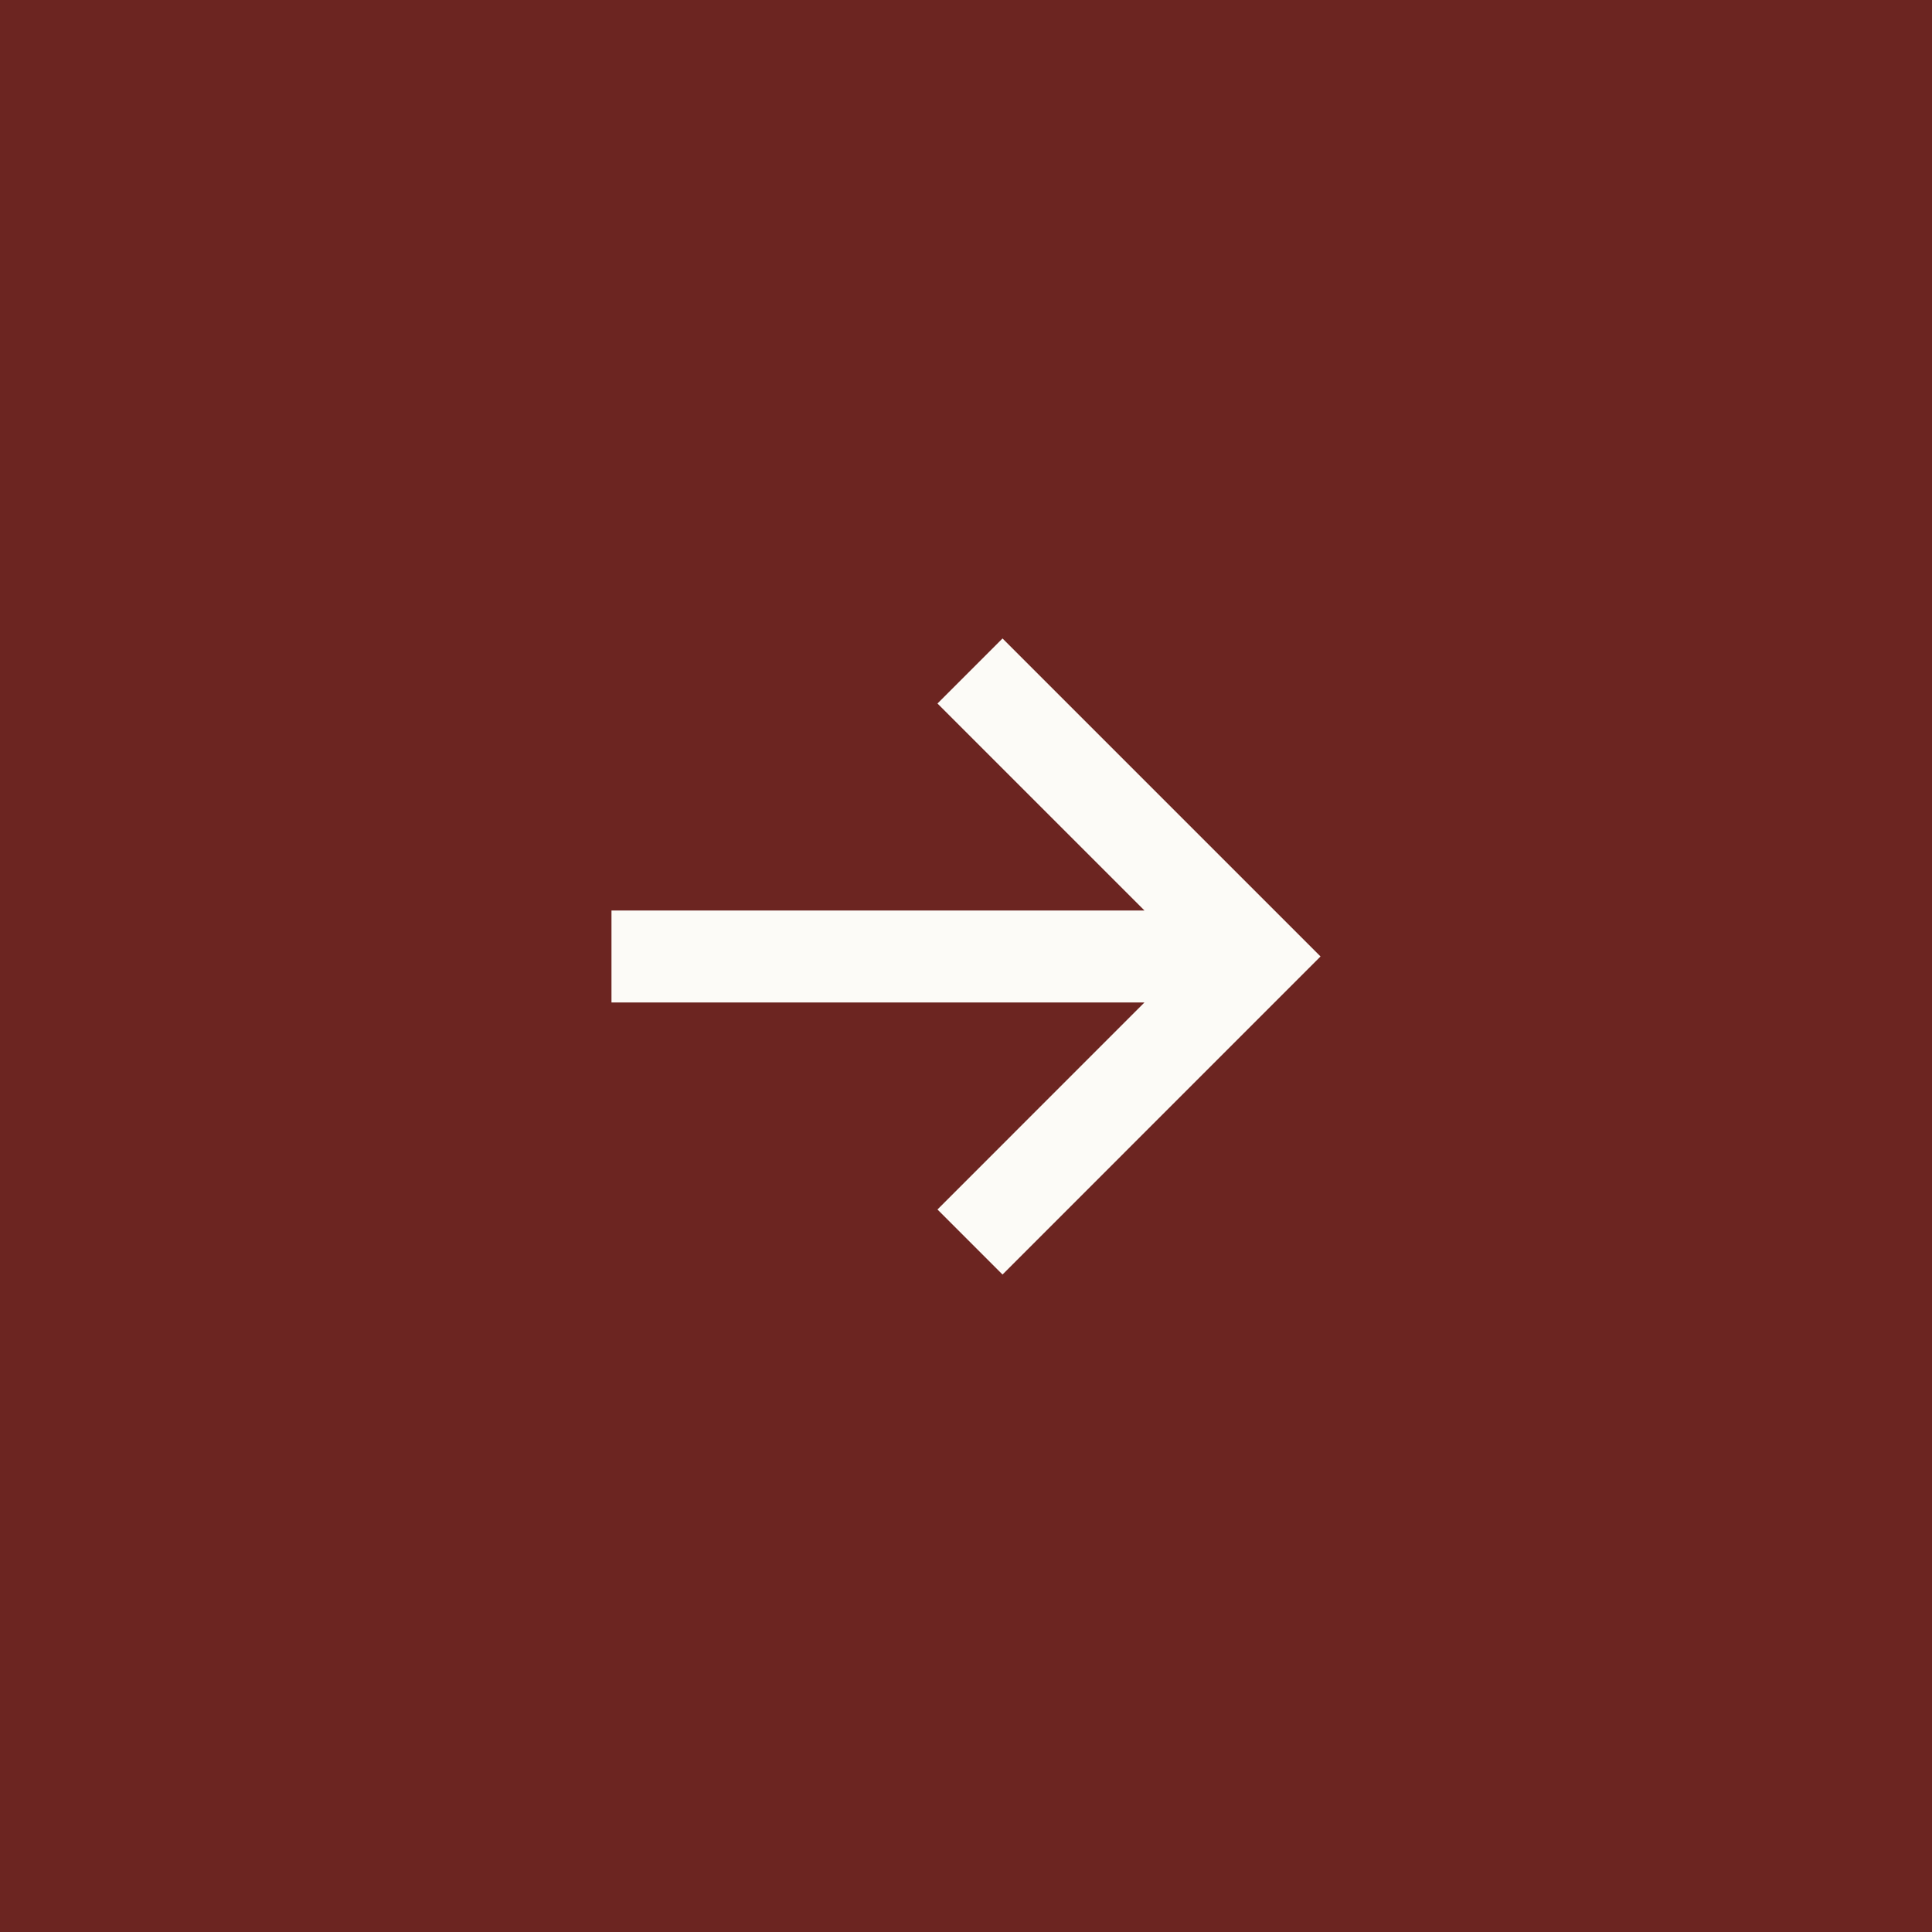
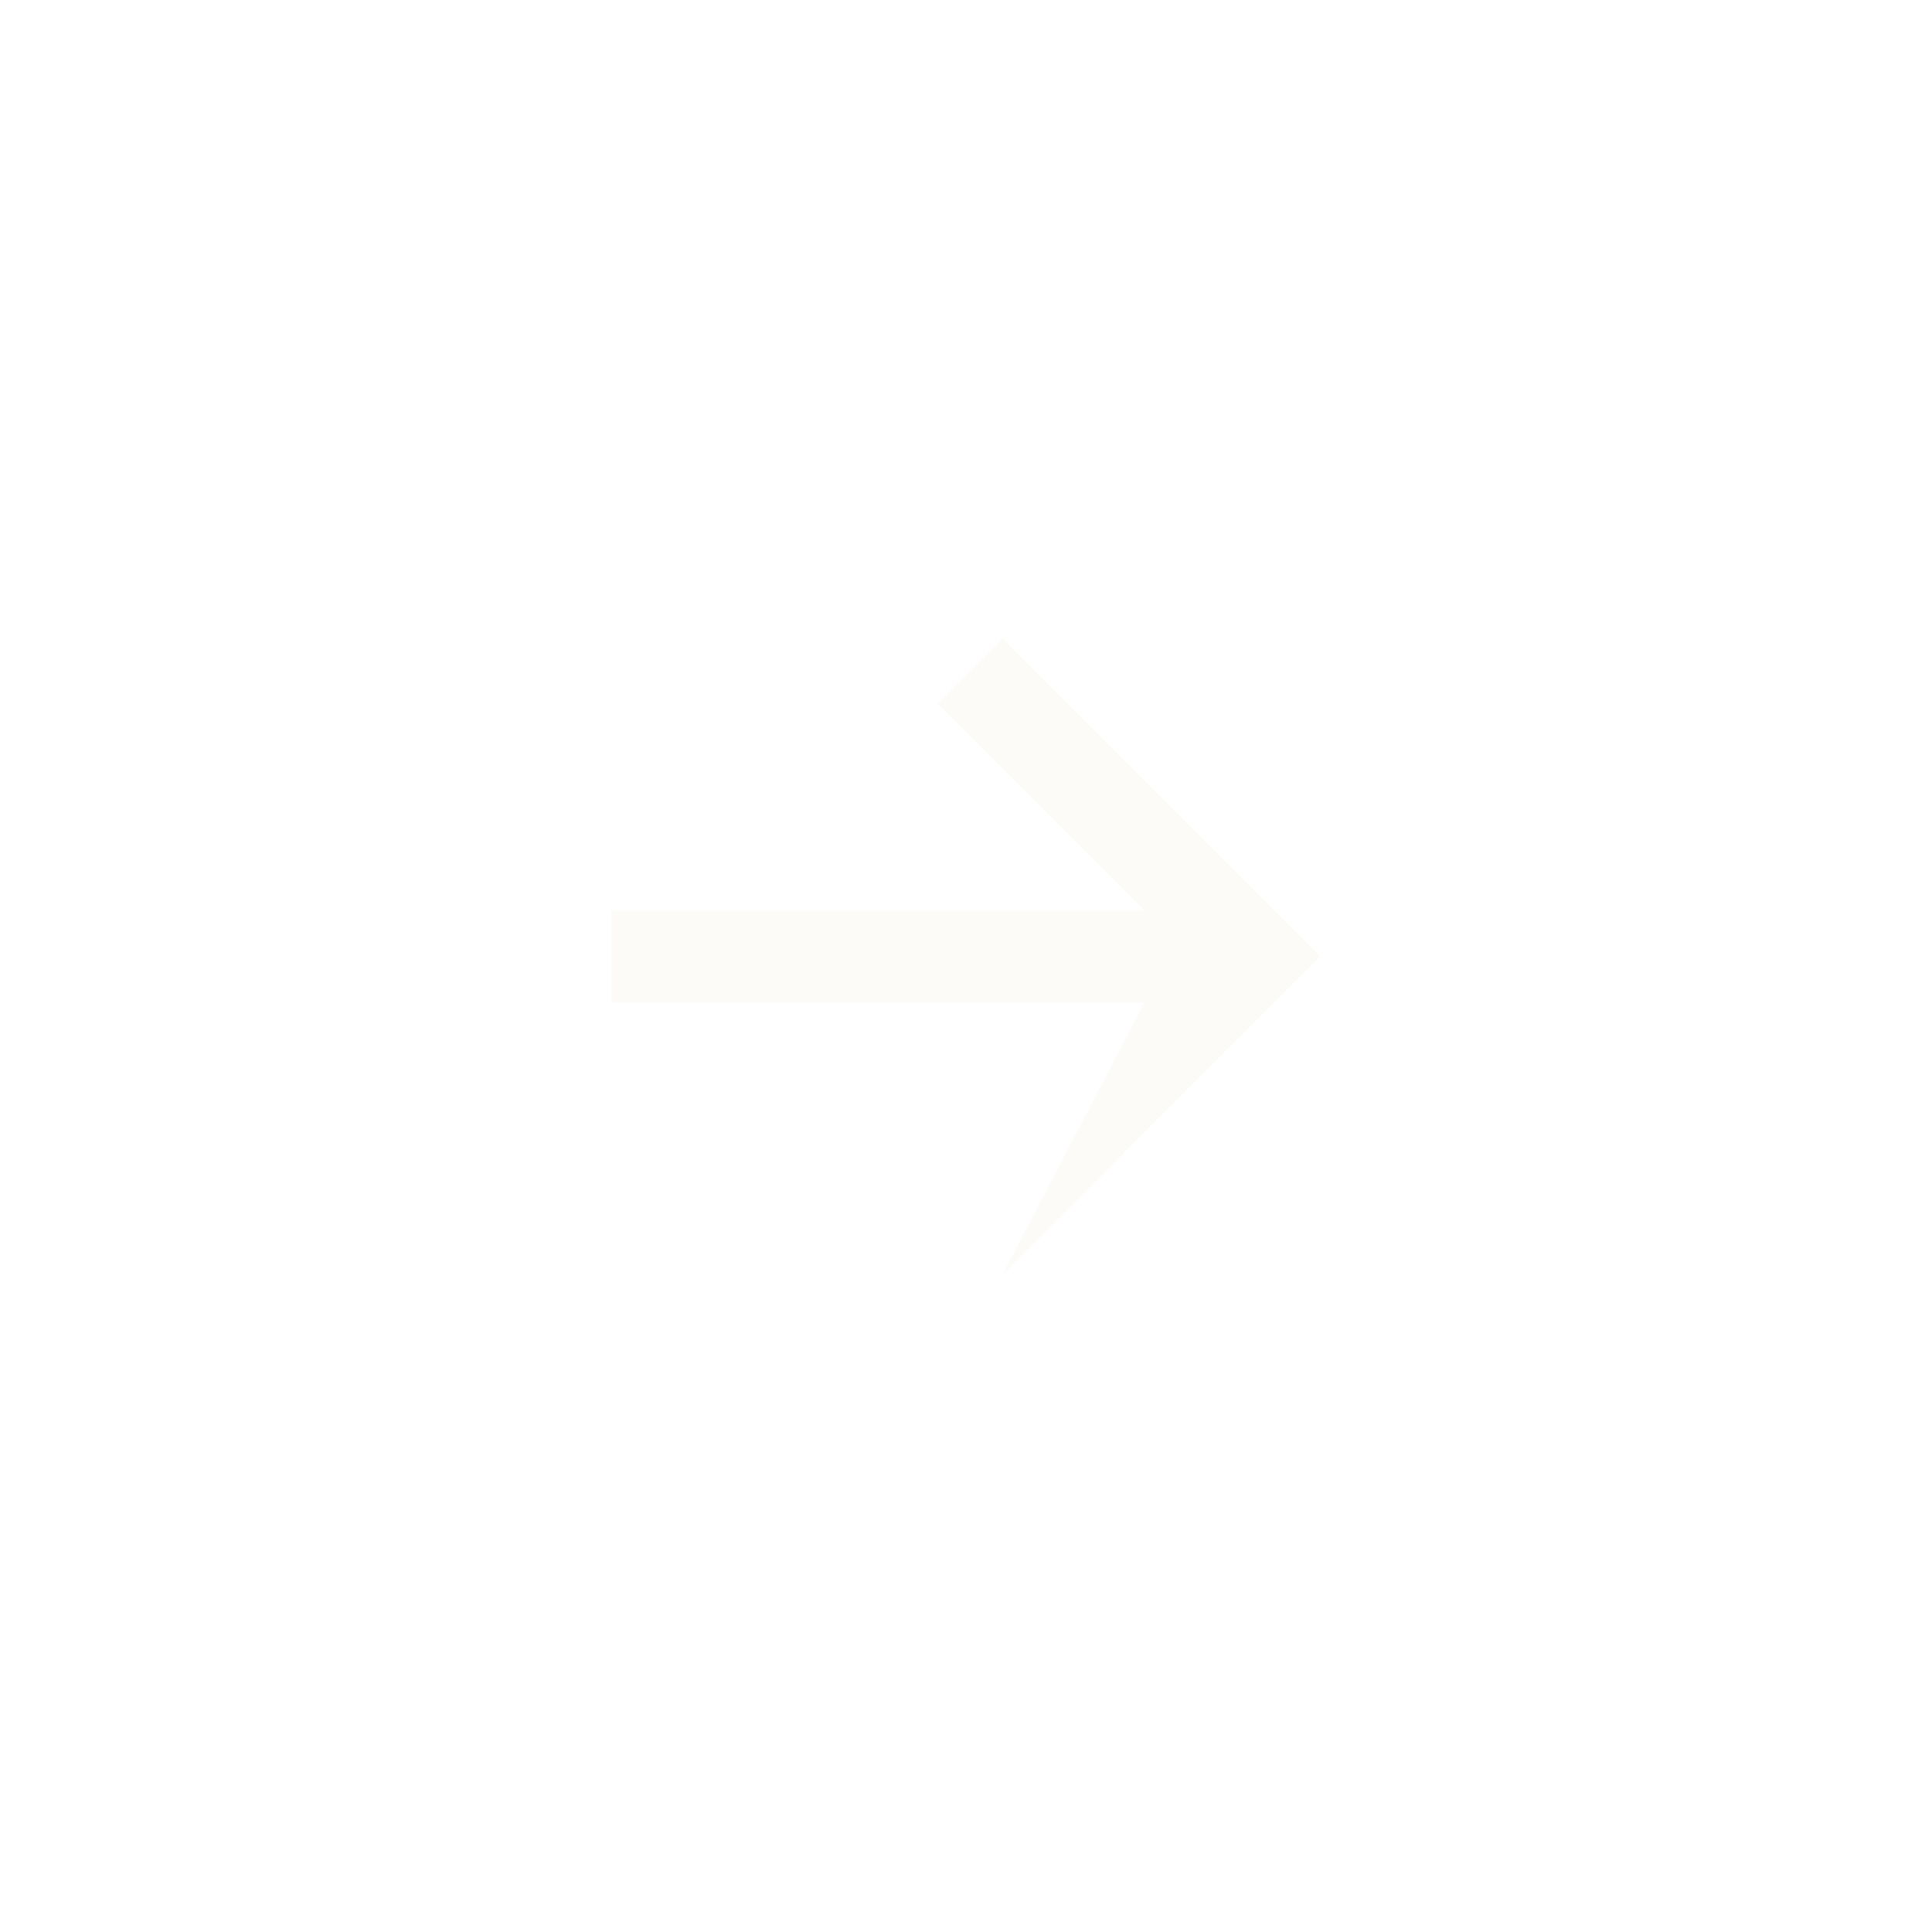
<svg xmlns="http://www.w3.org/2000/svg" width="30" height="30" viewBox="0 0 30 30" fill="none">
-   <rect width="30" height="30" fill="#6C2521" />
-   <path d="M9.495 14.138L17.771 14.138L14.557 10.924L15.567 9.914L20.505 14.852L15.567 19.791L14.557 18.781L17.771 15.566L9.495 15.566L9.495 14.138Z" fill="#FCFBF7" />
+   <path d="M9.495 14.138L17.771 14.138L14.557 10.924L15.567 9.914L20.505 14.852L15.567 19.791L17.771 15.566L9.495 15.566L9.495 14.138Z" fill="#FCFBF7" />
</svg>